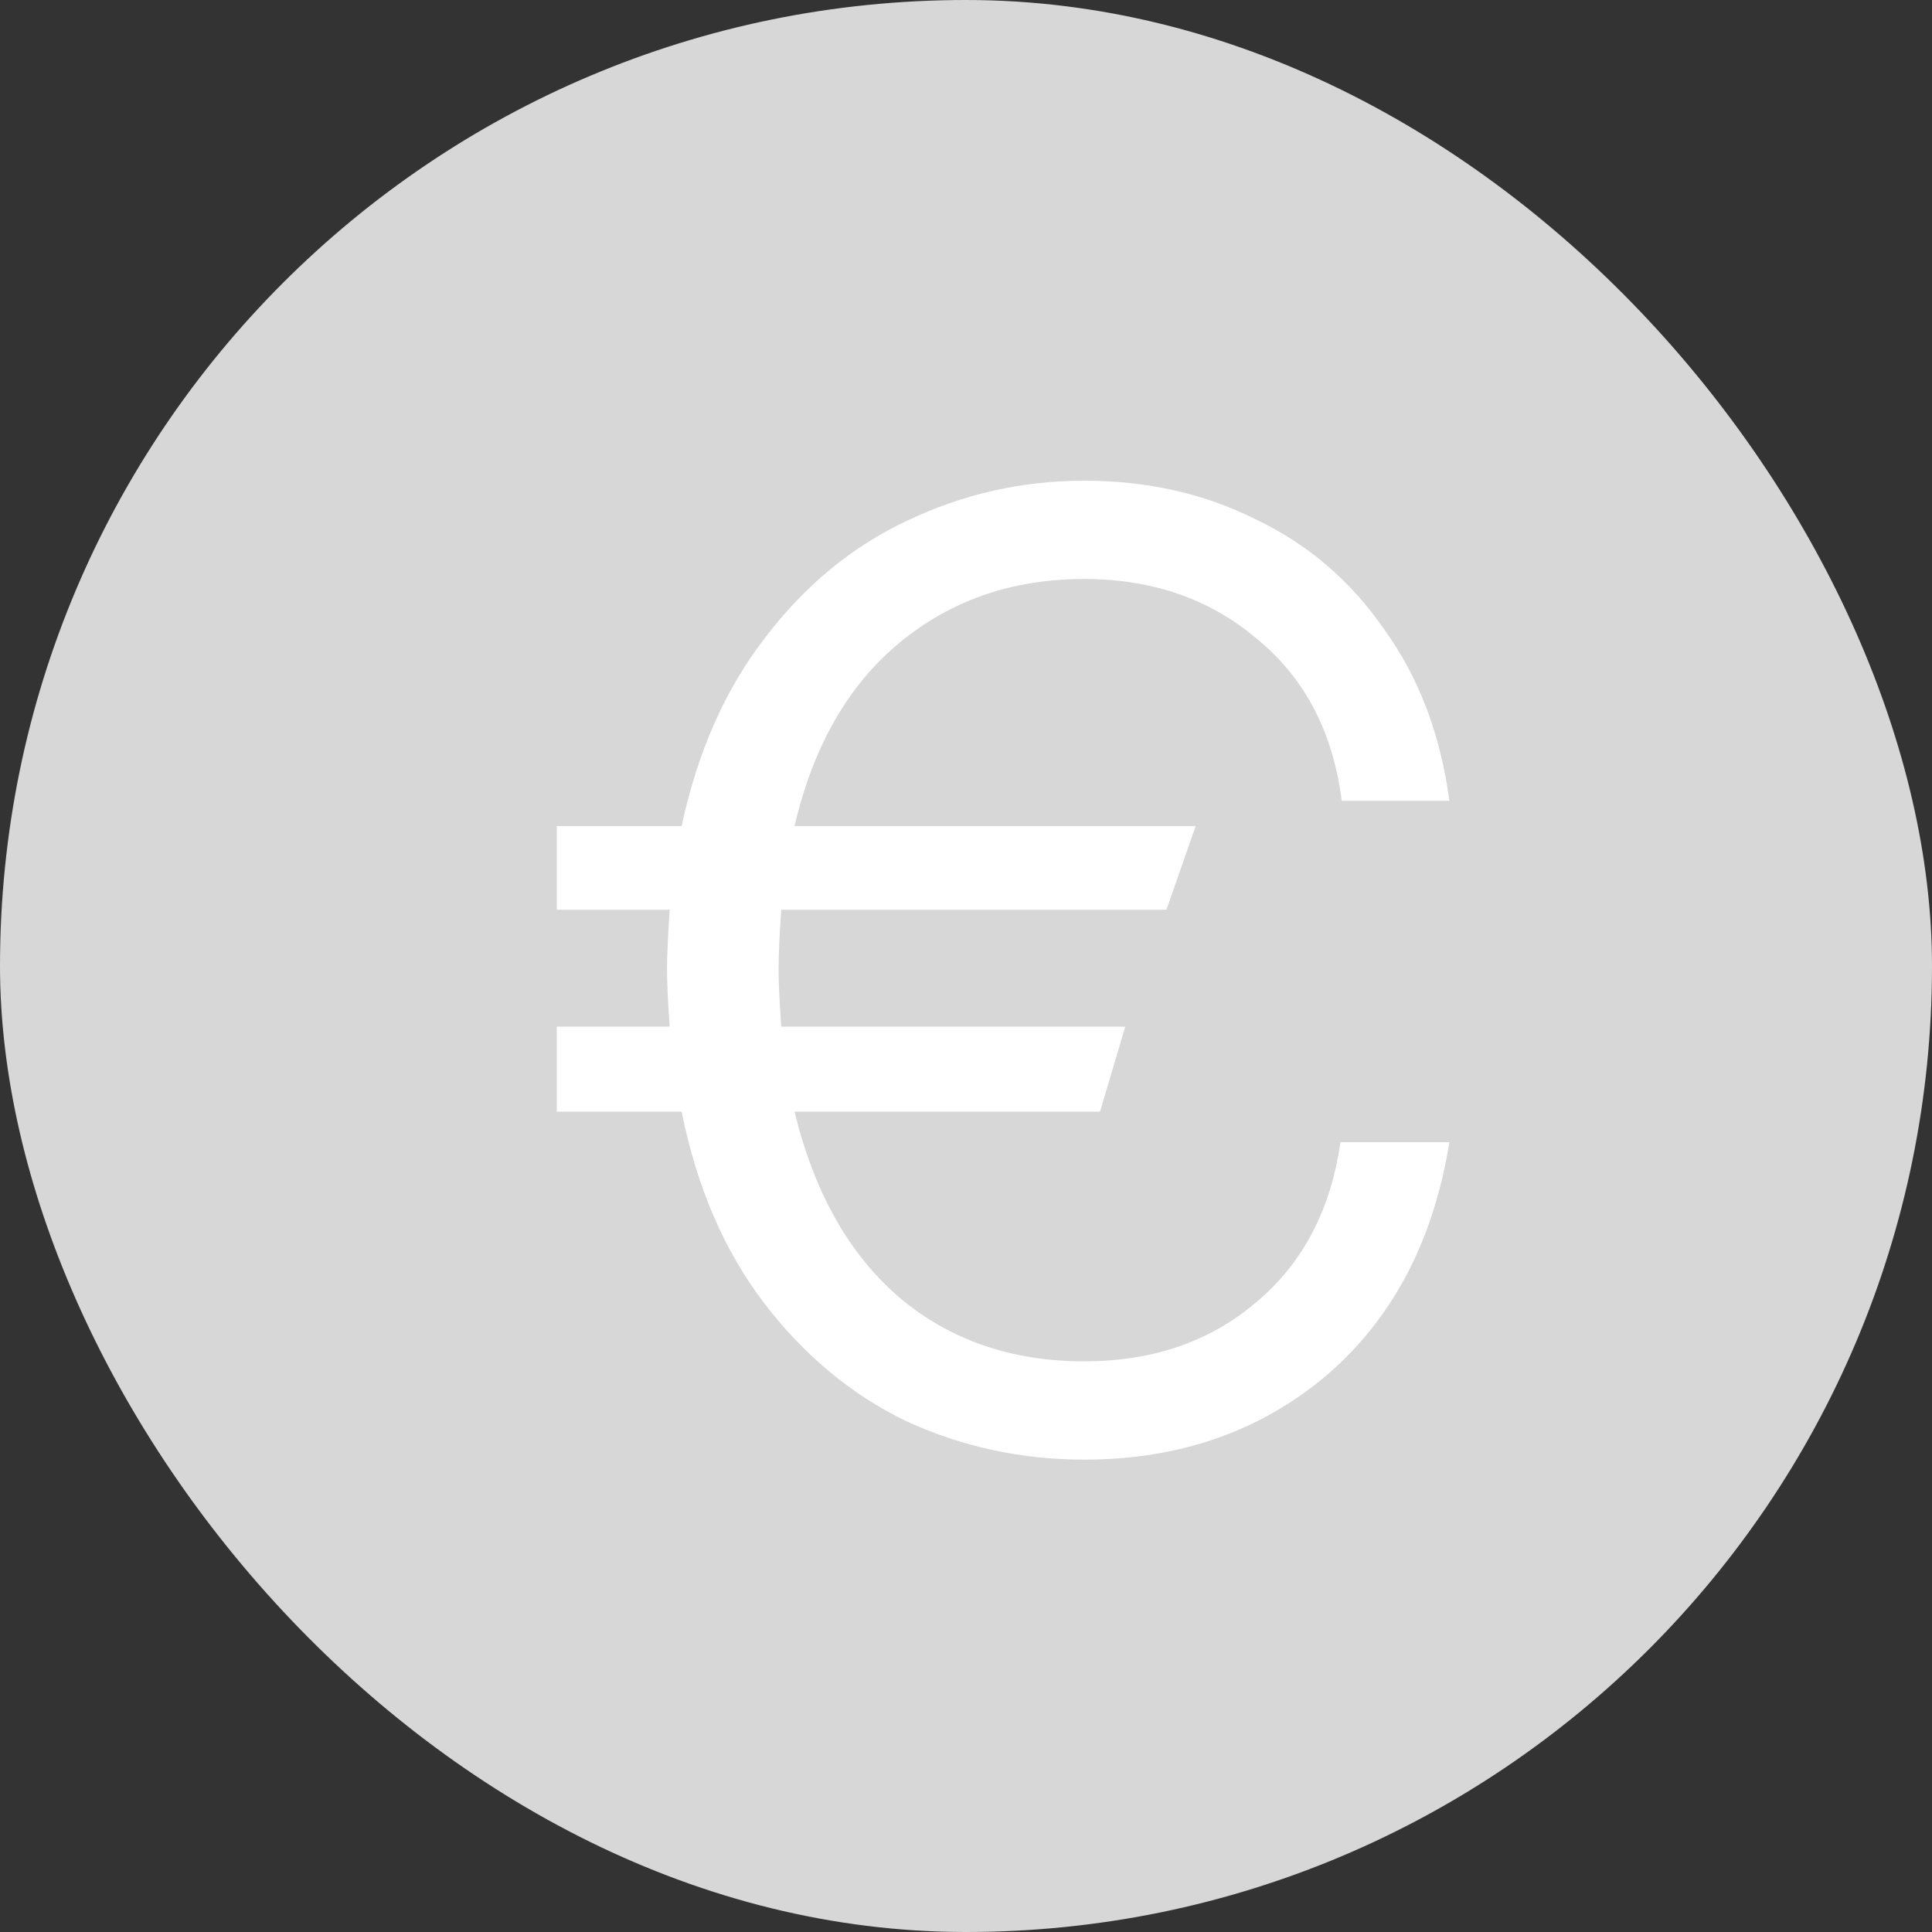
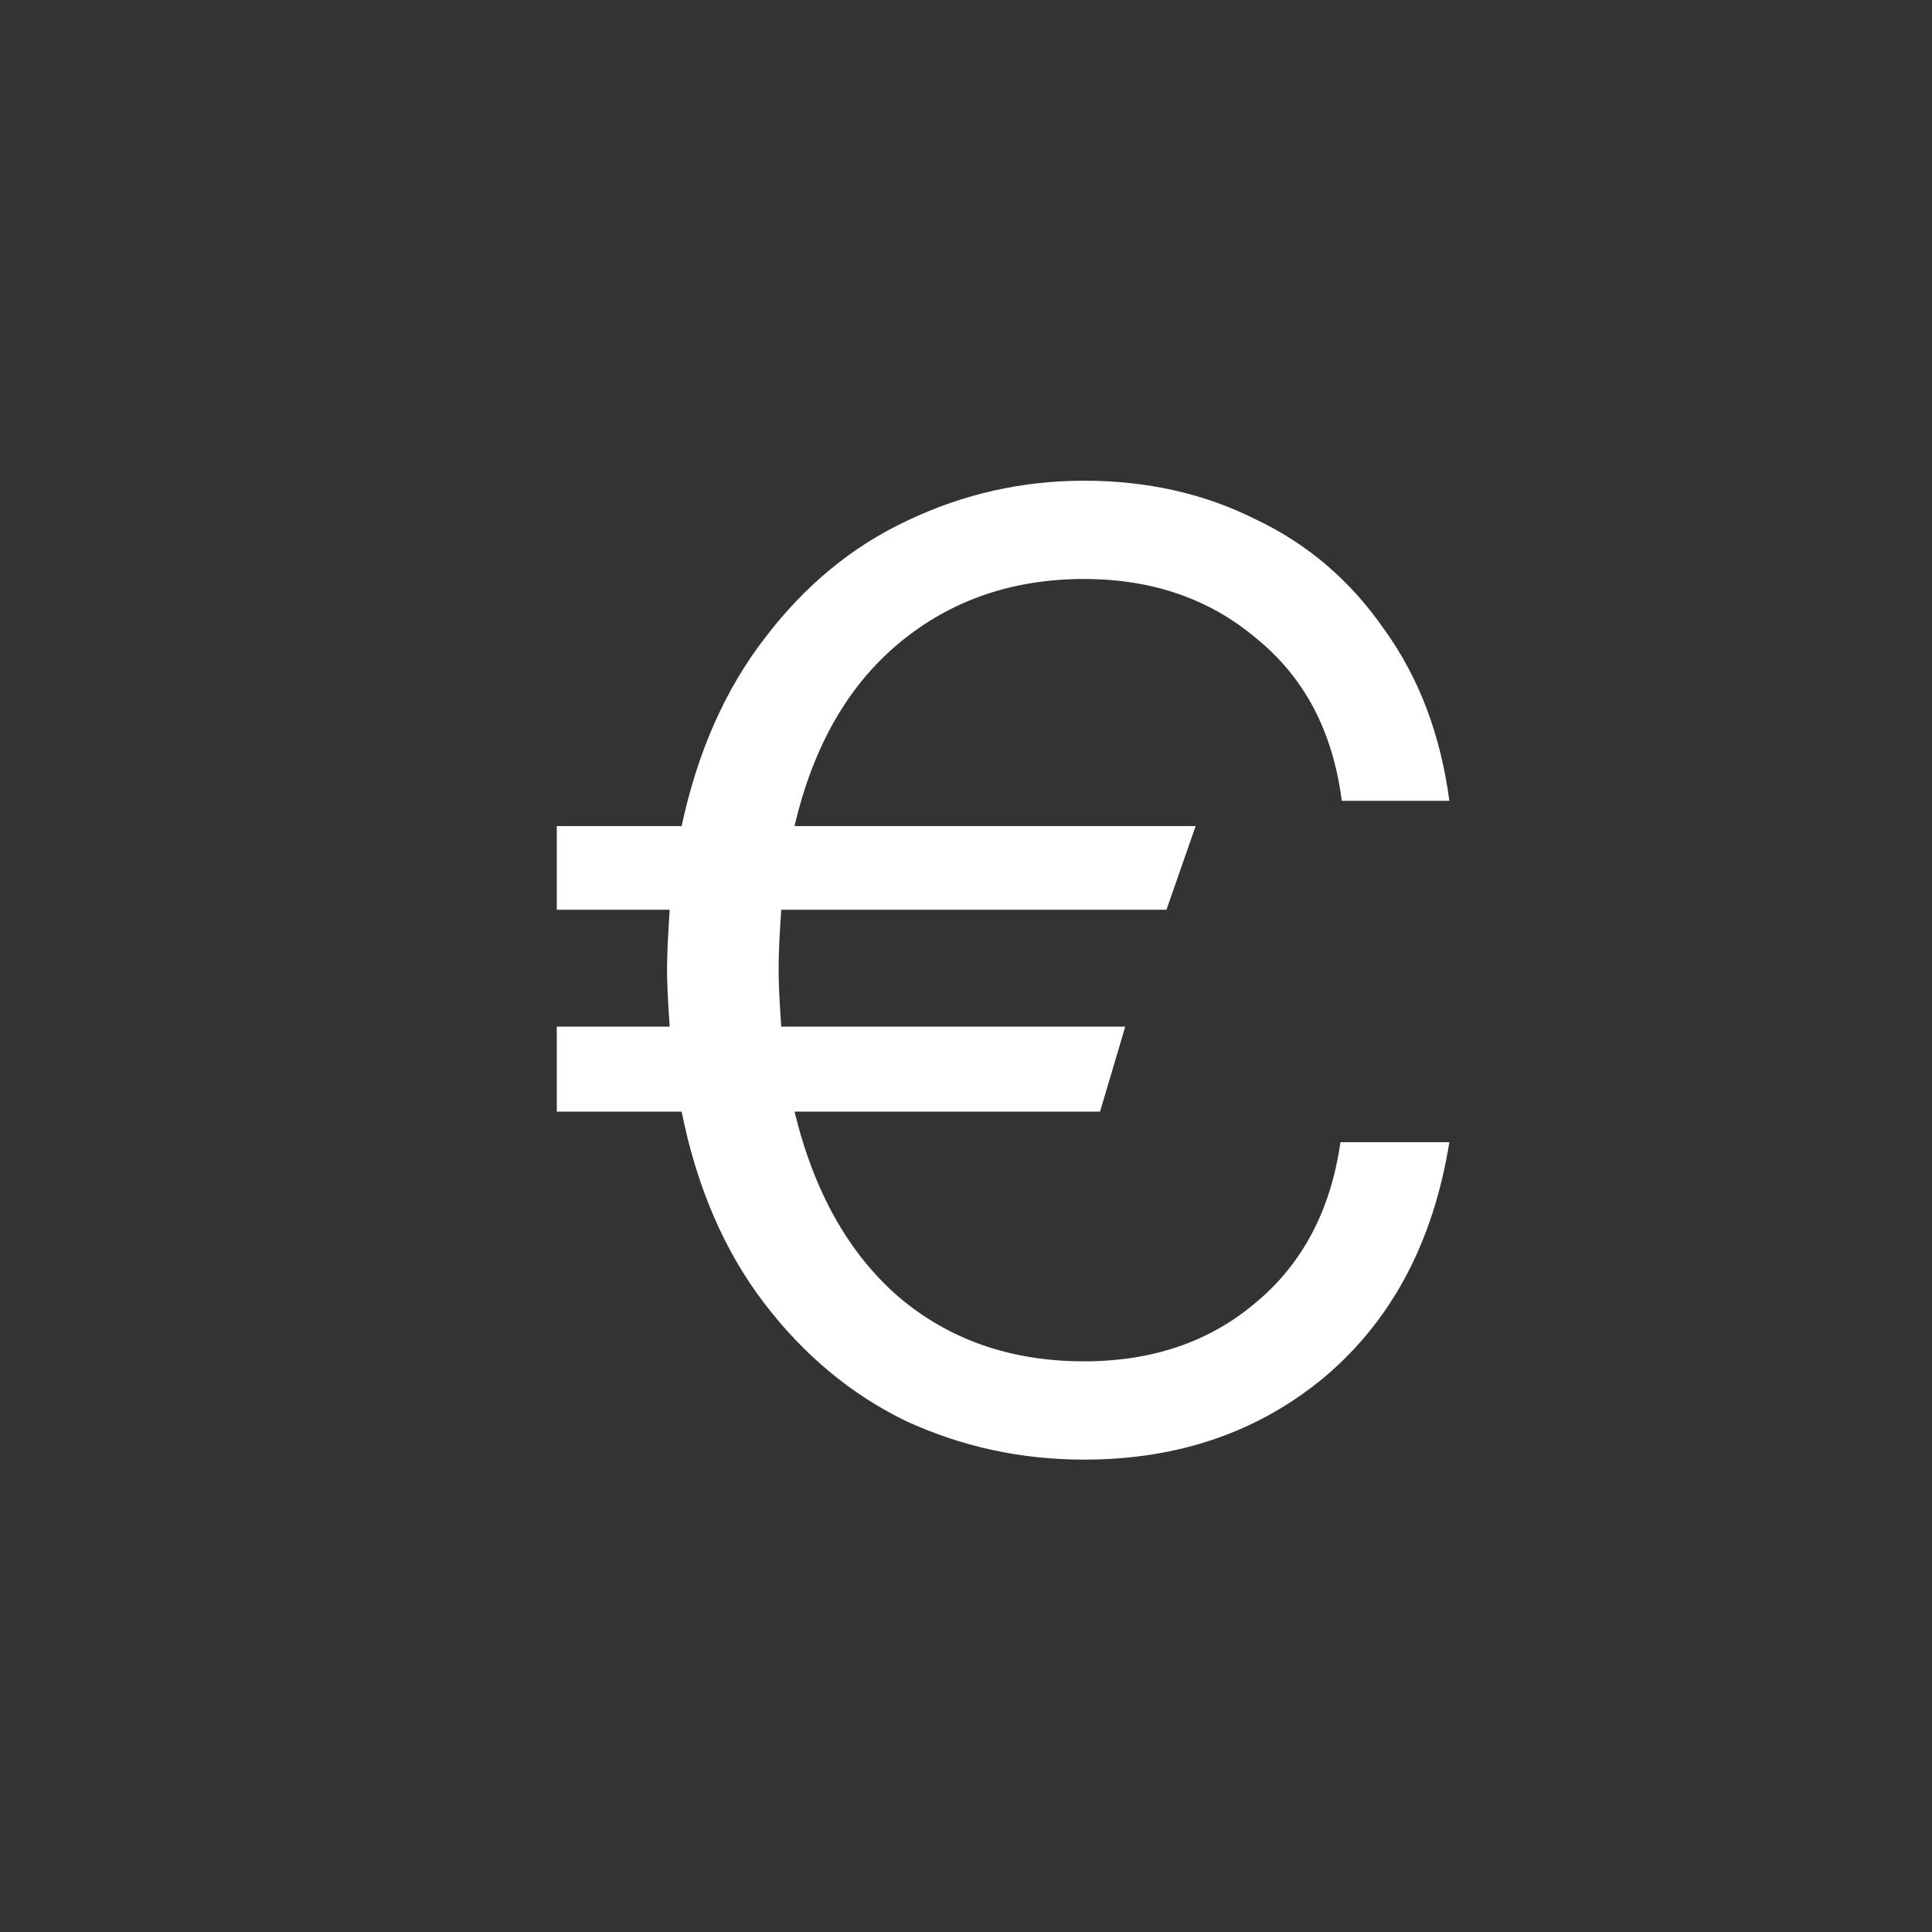
<svg xmlns="http://www.w3.org/2000/svg" width="32" height="32" viewBox="0 0 32 32" fill="none">
  <rect x="0" y="0" width="32" height="32" fill="#333333" stroke="none" />
-   <rect width="32" height="32" rx="16" fill="#D7D7D7" />
  <path d="M17.956 24.176C16.915 24.176 15.932 23.963 15.008 23.538C14.099 23.098 13.314 22.445 12.654 21.58C11.994 20.714 11.54 19.658 11.29 18.412H9.222V17.004H11.092C11.063 16.593 11.048 16.278 11.048 16.058C11.048 15.838 11.063 15.508 11.092 15.068H9.222V13.682H11.29C11.554 12.45 12.016 11.408 12.676 10.558C13.336 9.692 14.121 9.047 15.03 8.622C15.954 8.182 16.93 7.962 17.956 7.962C18.998 7.962 19.944 8.174 20.794 8.6C21.66 9.01 22.371 9.619 22.928 10.426C23.5 11.218 23.86 12.164 24.006 13.264H22.224C22.078 12.12 21.608 11.225 20.816 10.58C20.039 9.92 19.086 9.59 17.956 9.59C16.768 9.59 15.749 9.942 14.898 10.646C14.048 11.35 13.468 12.362 13.16 13.682H19.804L19.32 15.068H12.94C12.911 15.478 12.896 15.808 12.896 16.058C12.896 16.278 12.911 16.593 12.94 17.004H18.638L18.22 18.412H13.16C13.483 19.746 14.062 20.773 14.898 21.492C15.734 22.196 16.754 22.548 17.956 22.548C19.086 22.548 20.032 22.225 20.794 21.58C21.572 20.934 22.041 20.047 22.202 18.918H24.006C23.742 20.56 23.06 21.851 21.96 22.79C20.86 23.714 19.526 24.176 17.956 24.176Z" fill="white" />
</svg>